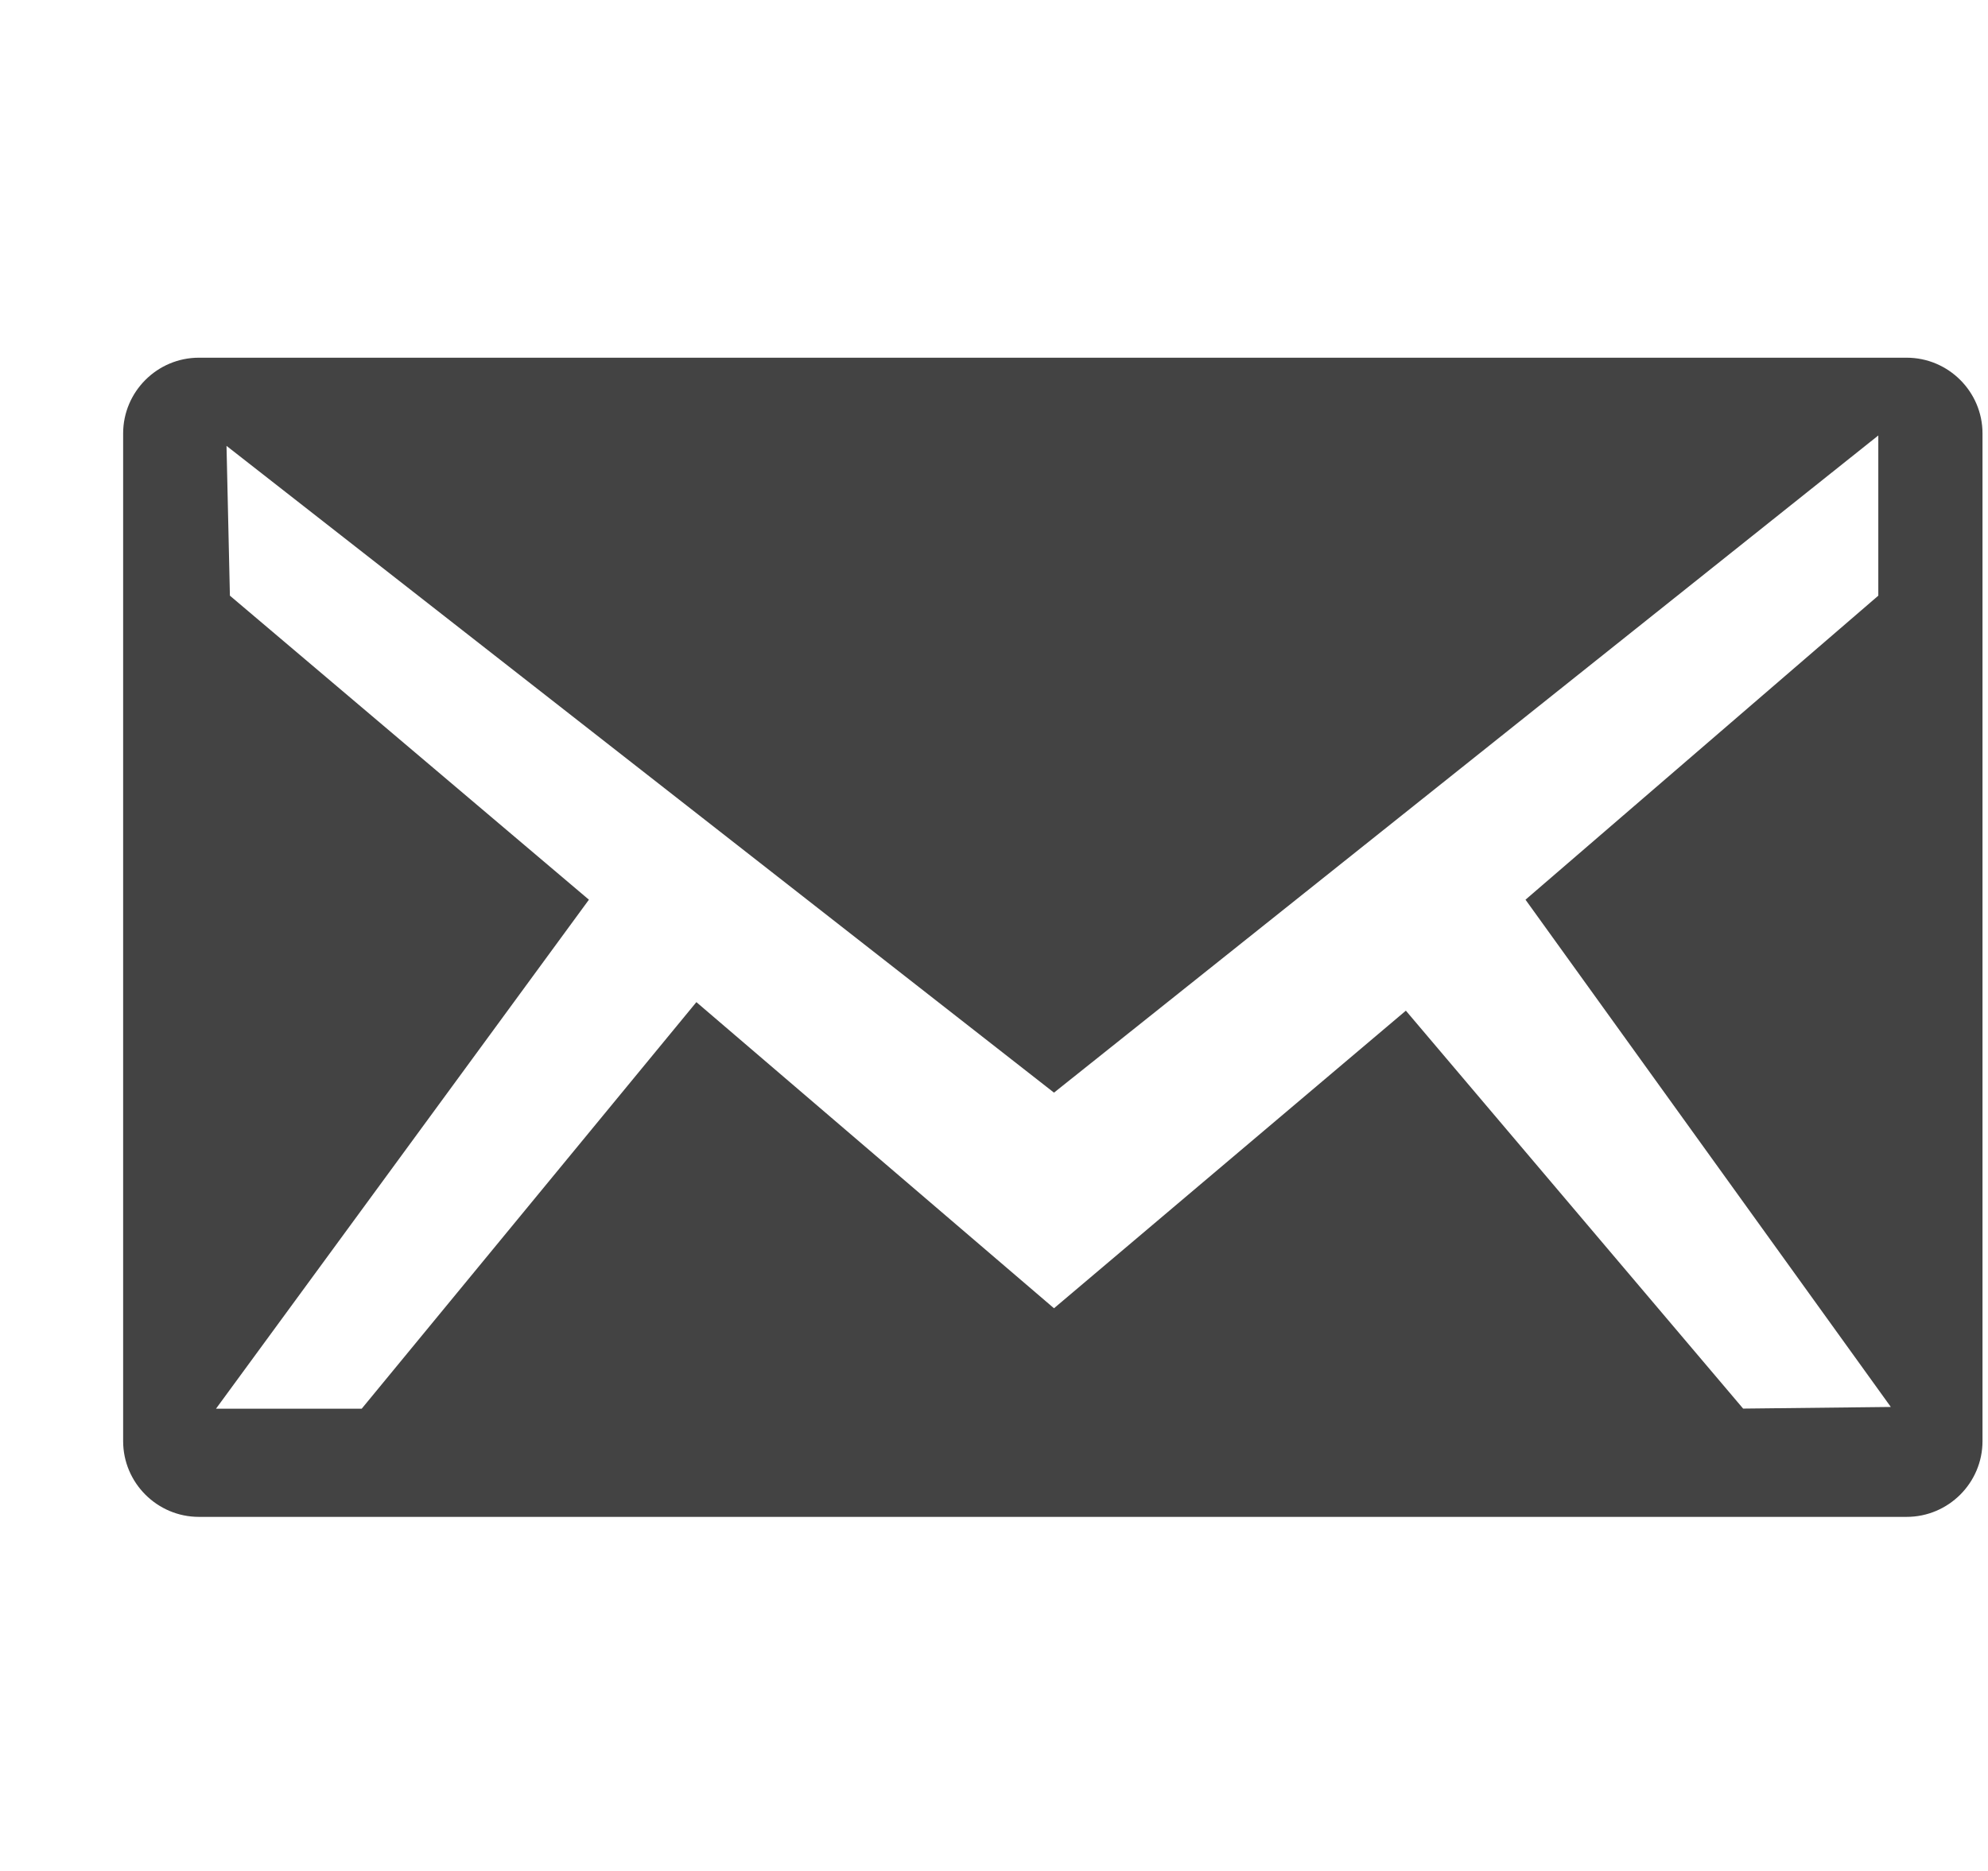
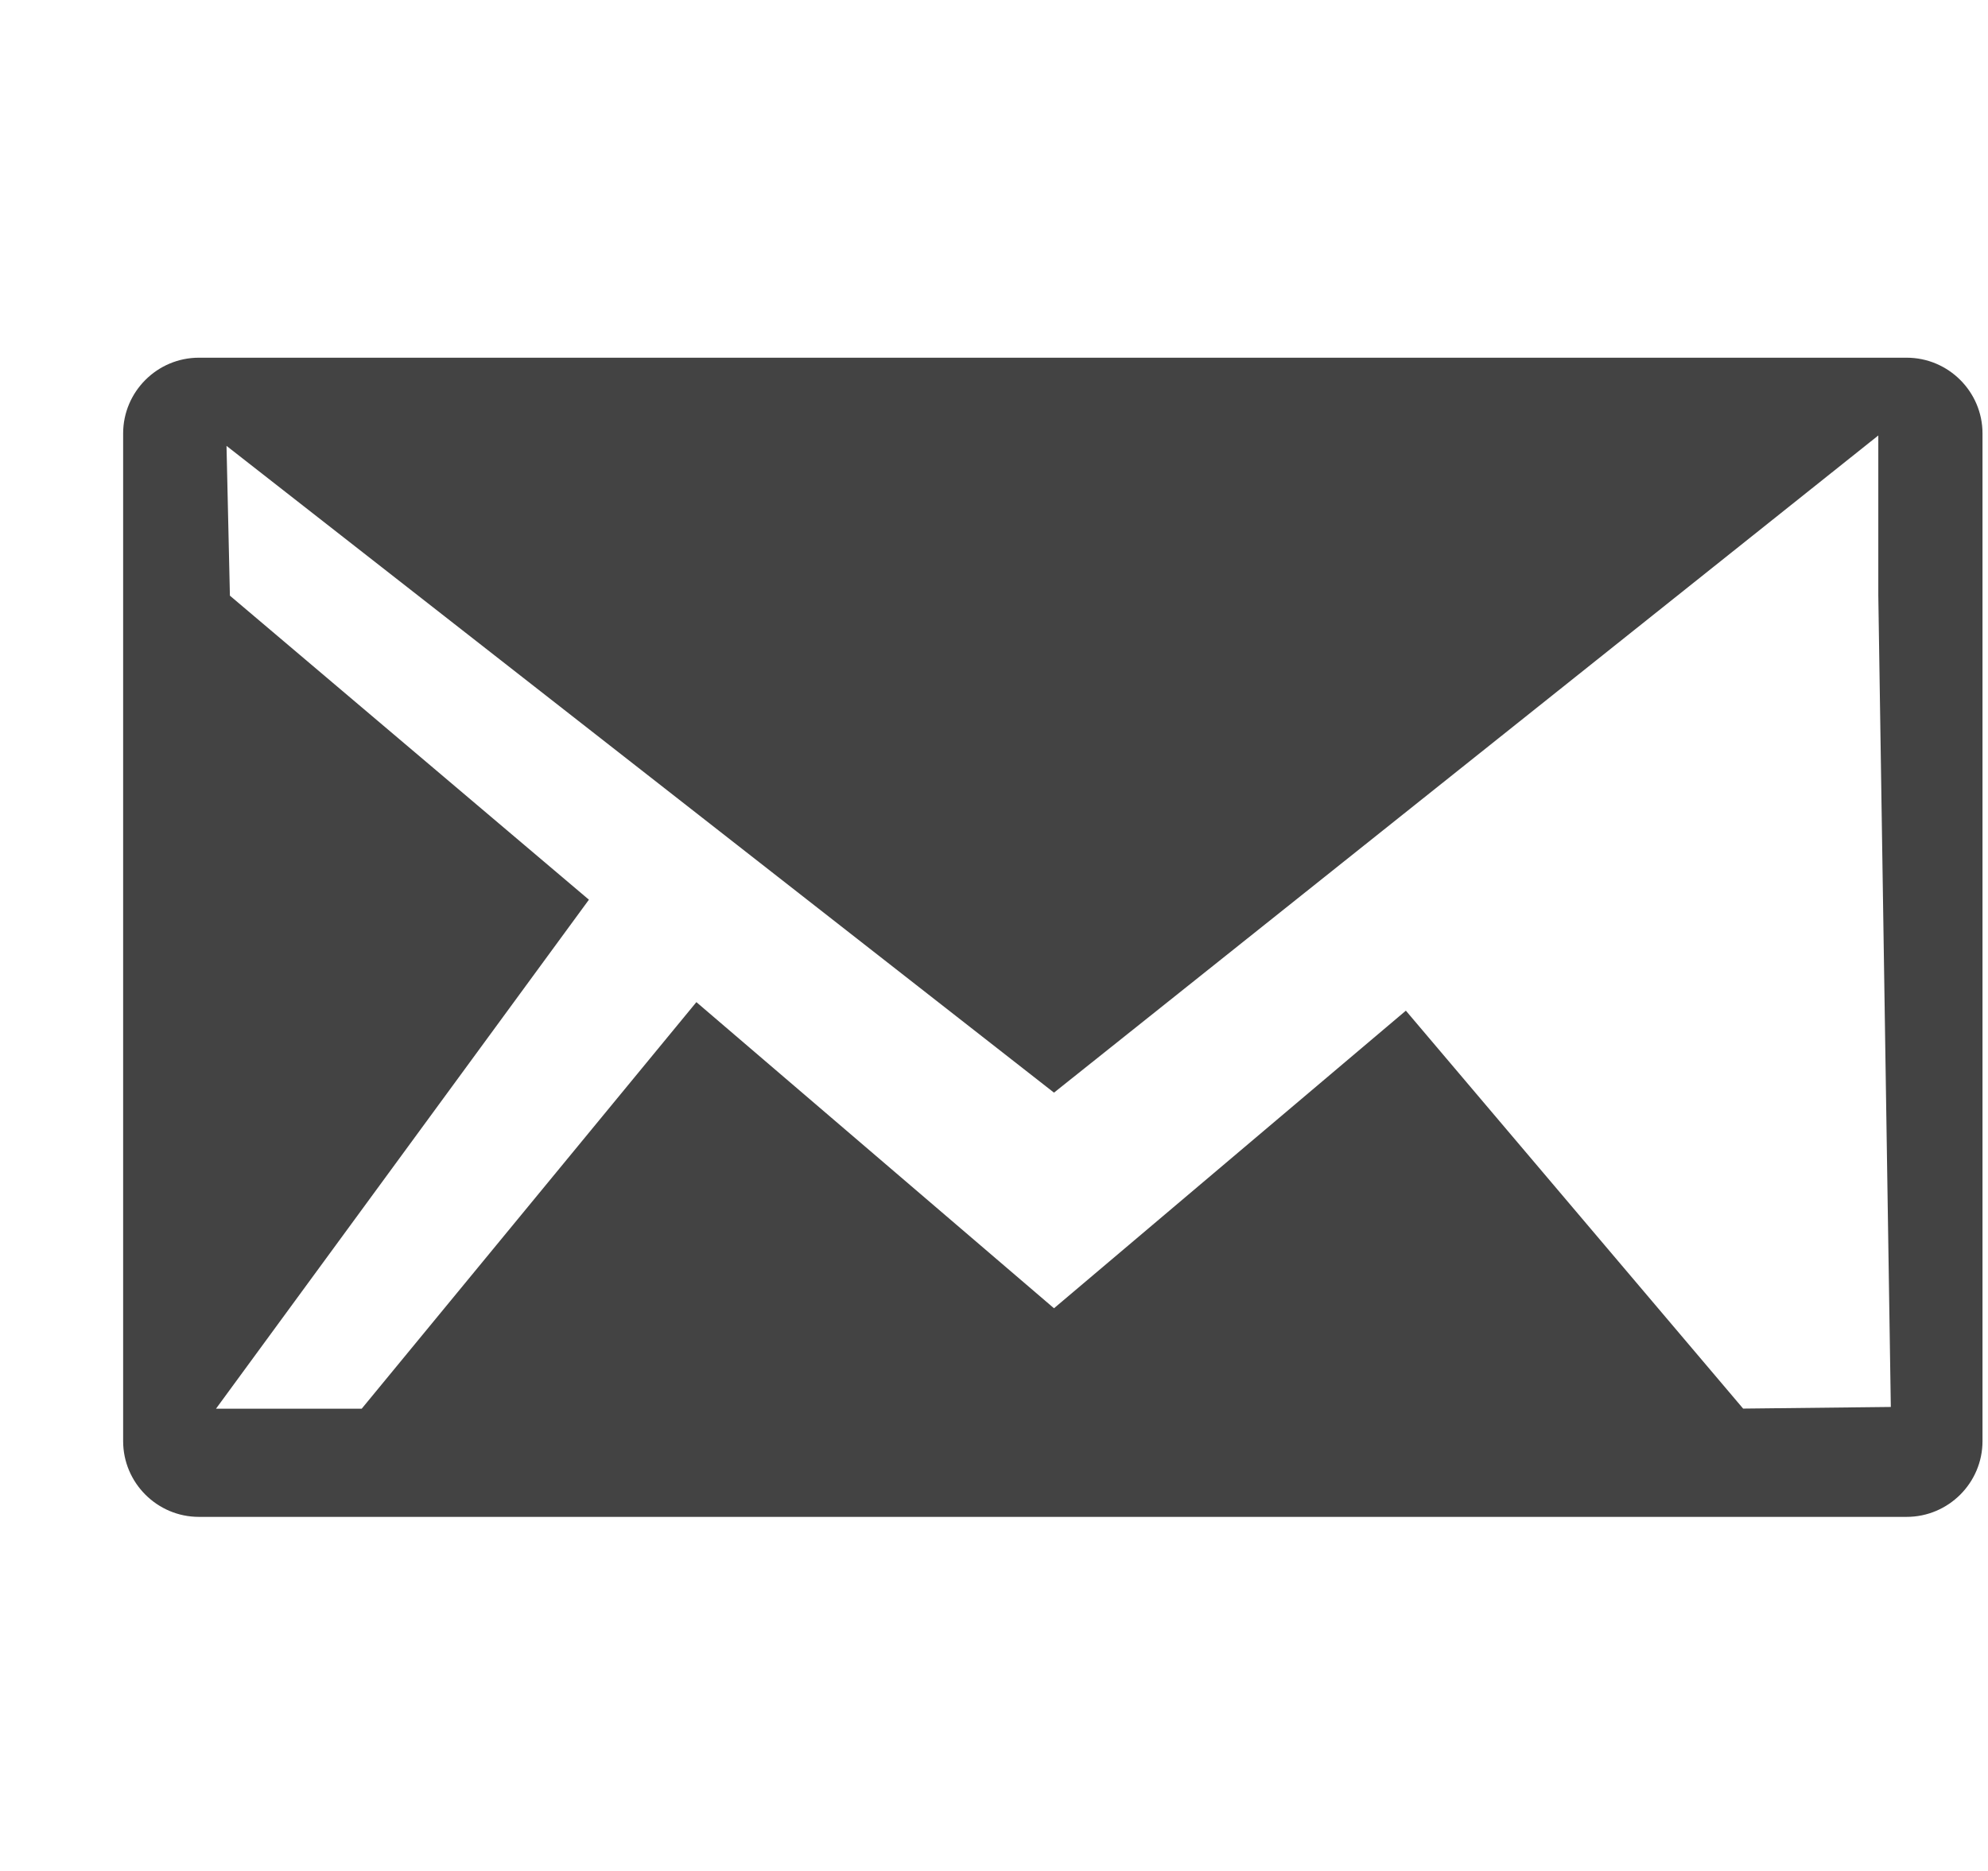
<svg xmlns="http://www.w3.org/2000/svg" viewBox="0 0 17 16" version="1.1" class="si-glyph si-glyph-mail">
  <title>1001</title>
  <defs />
  <g stroke="none" stroke-width="1" fill="none" fill-rule="evenodd">
-     <path d="M16.304,3.059 L1.701,3.059 C1.344,3.059 1.053,3.35 1.053,3.707 L1.053,12.324 C1.053,12.681 1.344,12.972 1.701,12.972 L16.304,12.972 C16.662,12.972 16.953,12.681 16.953,12.324 L16.953,3.707 C16.953,3.35 16.662,3.059 16.304,3.059 L16.304,3.059 Z M14.906,12.046 L12.022,8.643 L9.013,11.188 L5.955,8.57 L3.093,12.047 L1.847,12.047 L5.036,7.694 L1.966,5.094 L1.937,3.813 L9.013,9.344 L16.062,3.724 L16.062,5.094 L13.045,7.694 L16.169,12.032 L14.906,12.046 L14.906,12.046 Z" fill="#434343" class="si-glyph-fill" />
+     <path d="M16.304,3.059 L1.701,3.059 C1.344,3.059 1.053,3.35 1.053,3.707 L1.053,12.324 C1.053,12.681 1.344,12.972 1.701,12.972 L16.304,12.972 C16.662,12.972 16.953,12.681 16.953,12.324 L16.953,3.707 C16.953,3.35 16.662,3.059 16.304,3.059 L16.304,3.059 Z M14.906,12.046 L12.022,8.643 L9.013,11.188 L5.955,8.57 L3.093,12.047 L1.847,12.047 L5.036,7.694 L1.966,5.094 L1.937,3.813 L9.013,9.344 L16.062,3.724 L16.062,5.094 L16.169,12.032 L14.906,12.046 L14.906,12.046 Z" fill="#434343" class="si-glyph-fill" />
  </g>
</svg>